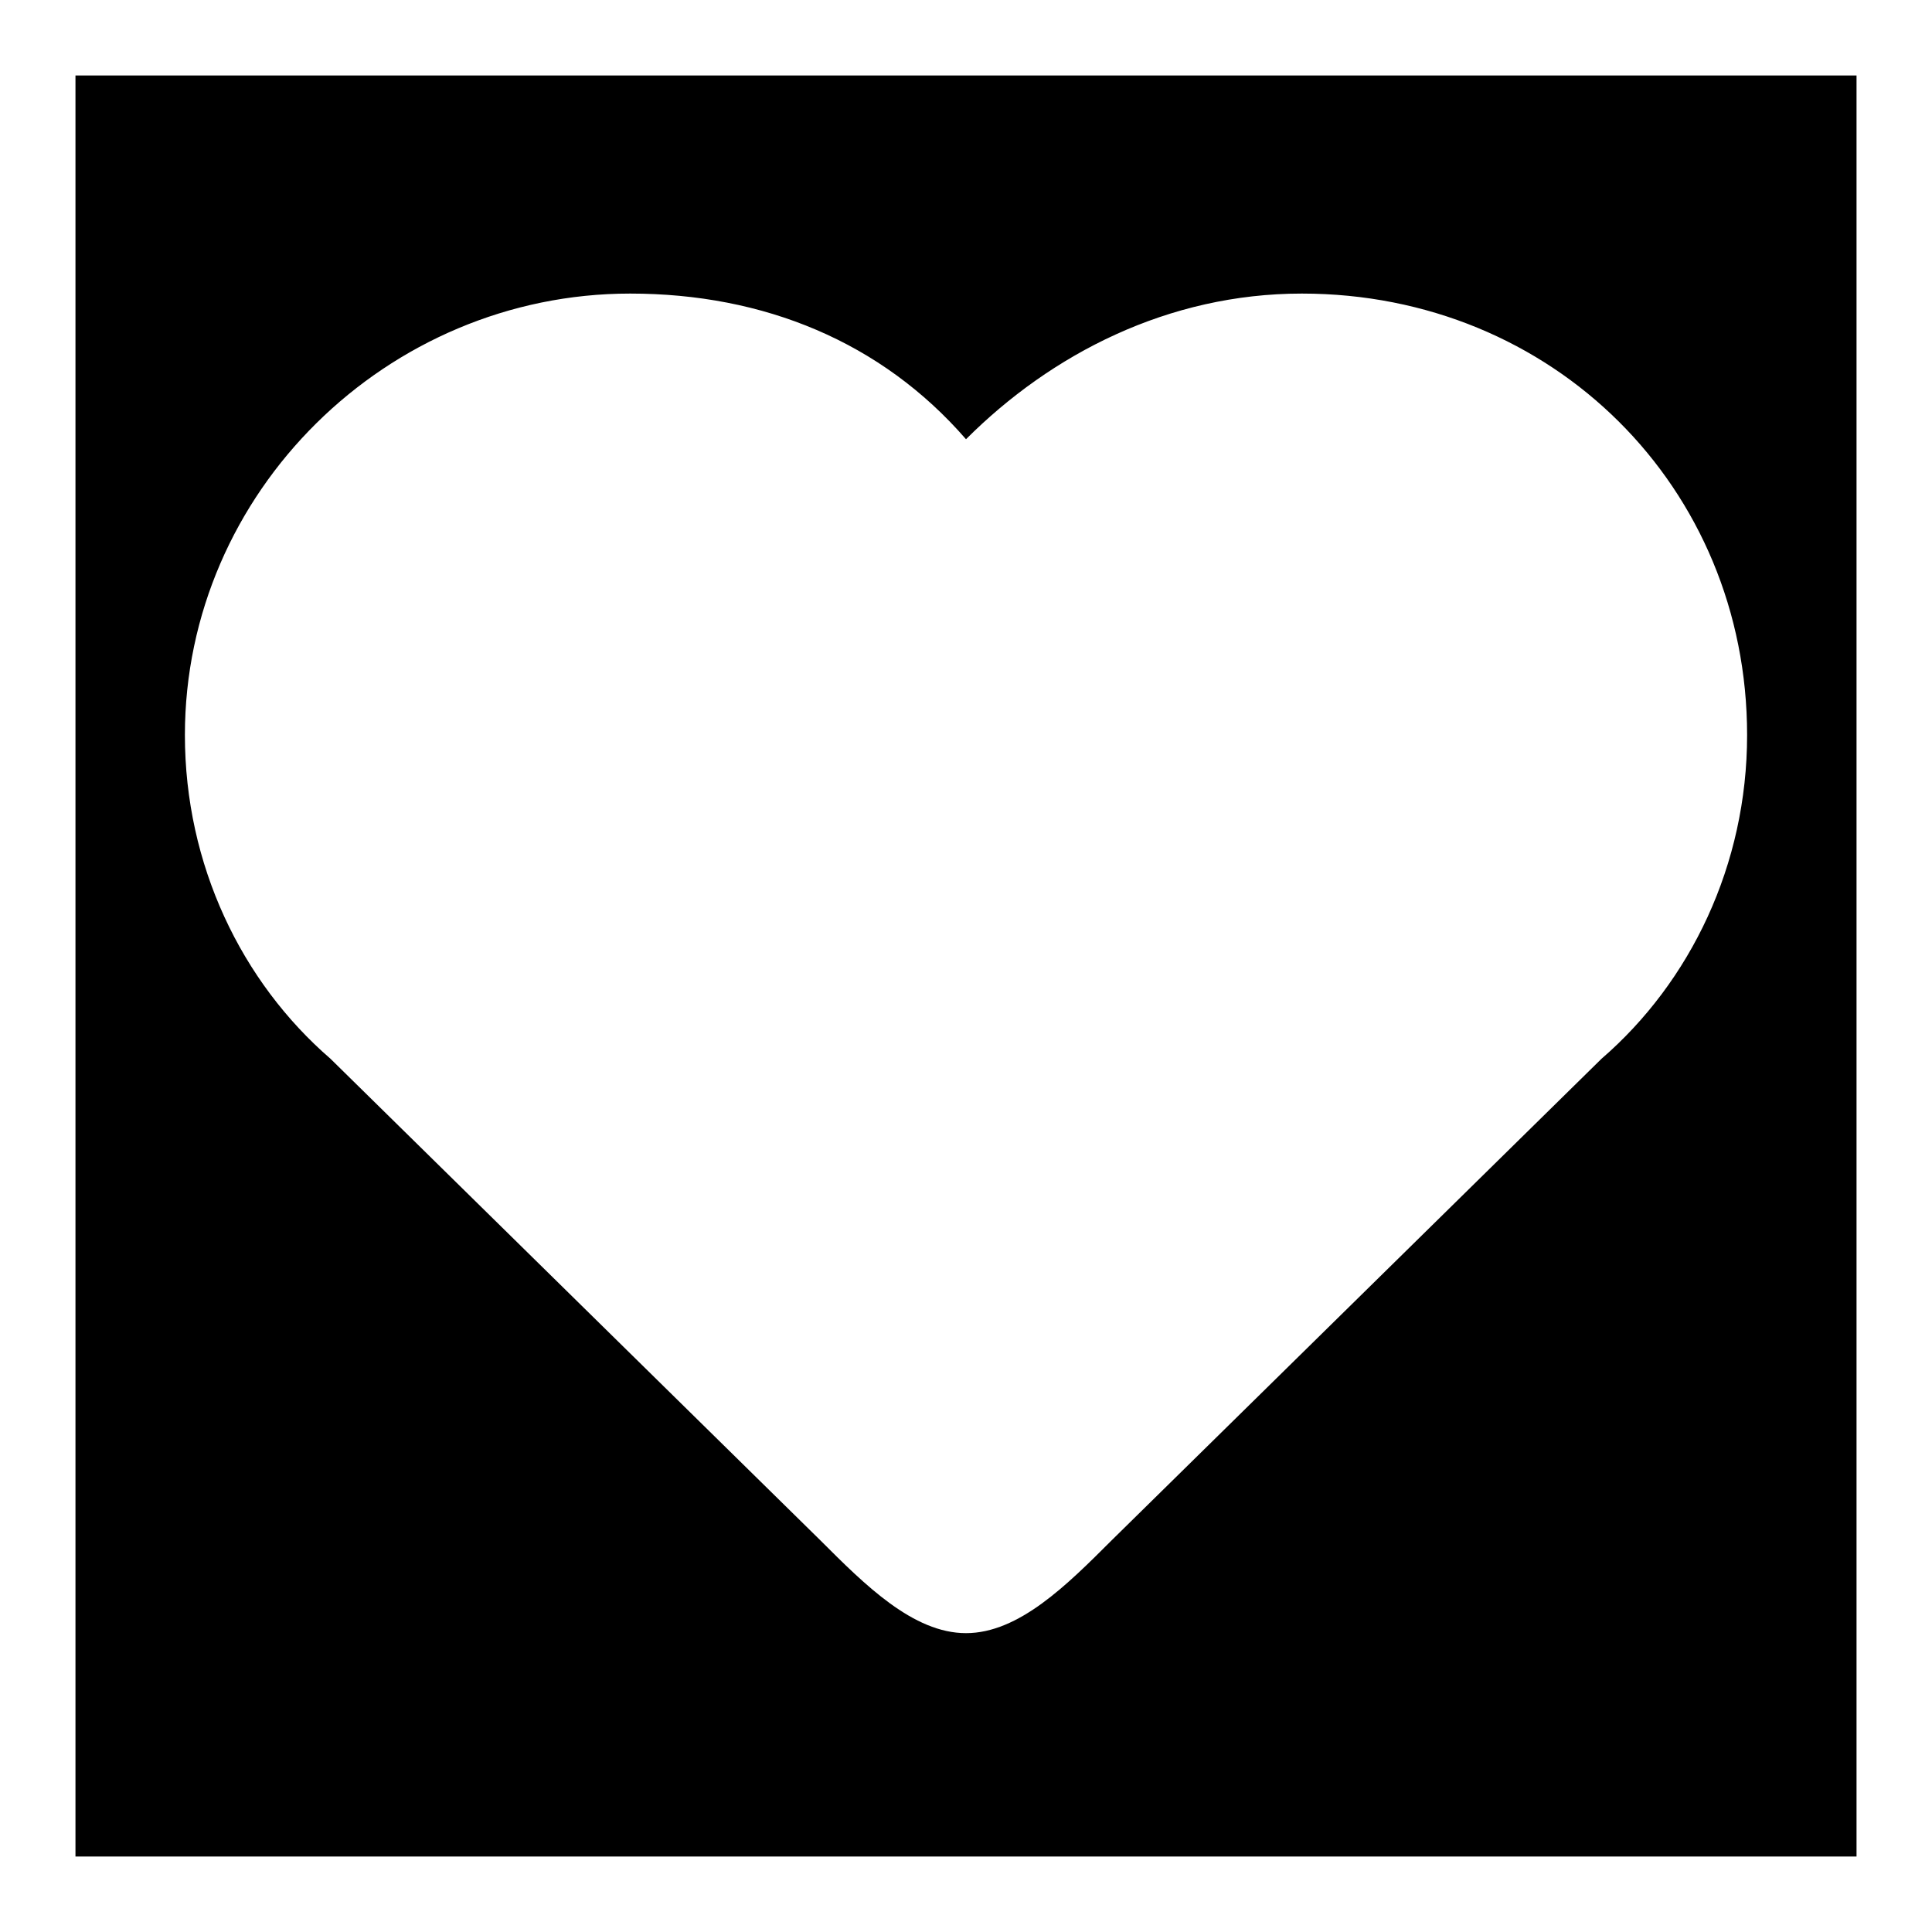
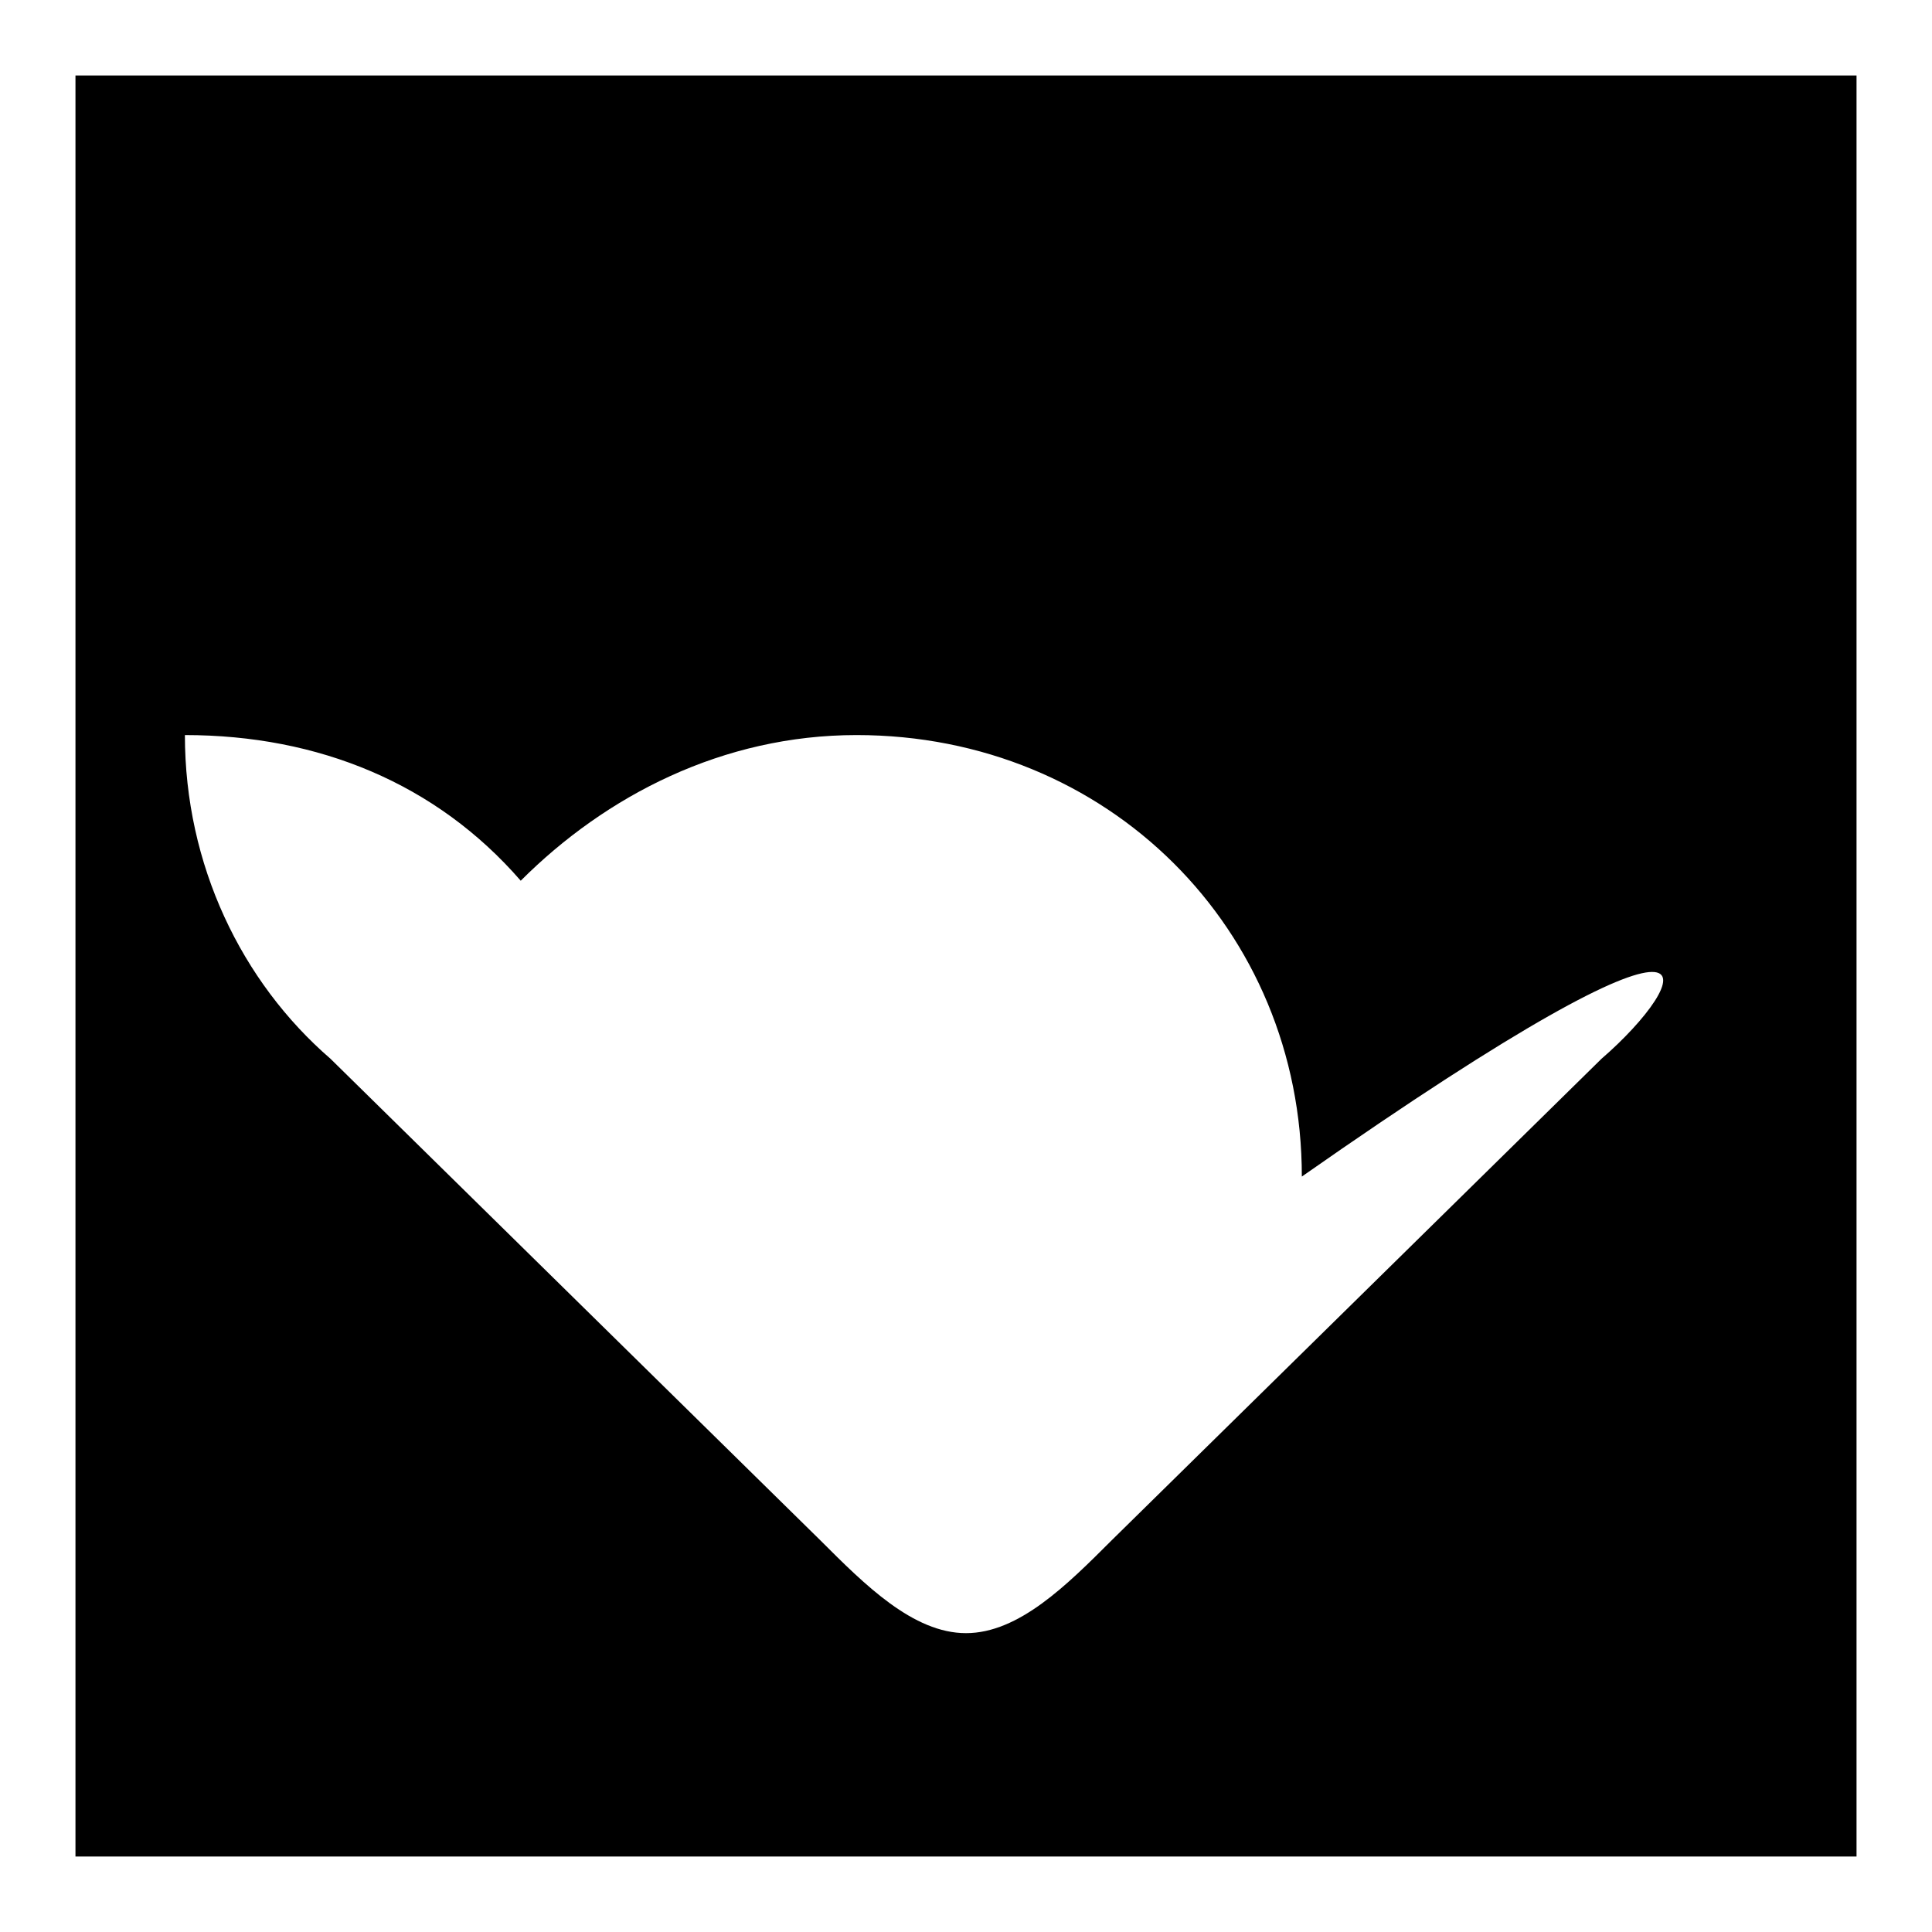
<svg xmlns="http://www.w3.org/2000/svg" version="1.1" x="0px" y="0px" viewBox="0 0 256 256" enable-background="new 0 0 256 256" xml:space="preserve">
  <g>
    <g>
-       <path fill="#000000" d="M10,10v236h236V10H10z M212.2,140.3l-64.9,63.8c-5.9,5.9-12.3,12.3-19.3,12.3c-7,0-13.4-6.4-19.3-12.3l-64.9-63.8C32,130.1,24.5,114.6,24.5,97.4c0-32.2,26.8-58.5,59-58.5c17.7,0,33.3,6.4,44.5,19.3c11.3-11.3,26.8-19.3,44.5-19.3c33.3,0,59,25.7,59,58.5C231.5,114.6,224,130.1,212.2,140.3z" />
+       <path fill="#000000" d="M10,10v236h236V10H10z M212.2,140.3l-64.9,63.8c-5.9,5.9-12.3,12.3-19.3,12.3c-7,0-13.4-6.4-19.3-12.3l-64.9-63.8C32,130.1,24.5,114.6,24.5,97.4c17.7,0,33.3,6.4,44.5,19.3c11.3-11.3,26.8-19.3,44.5-19.3c33.3,0,59,25.7,59,58.5C231.5,114.6,224,130.1,212.2,140.3z" />
    </g>
  </g>
</svg>